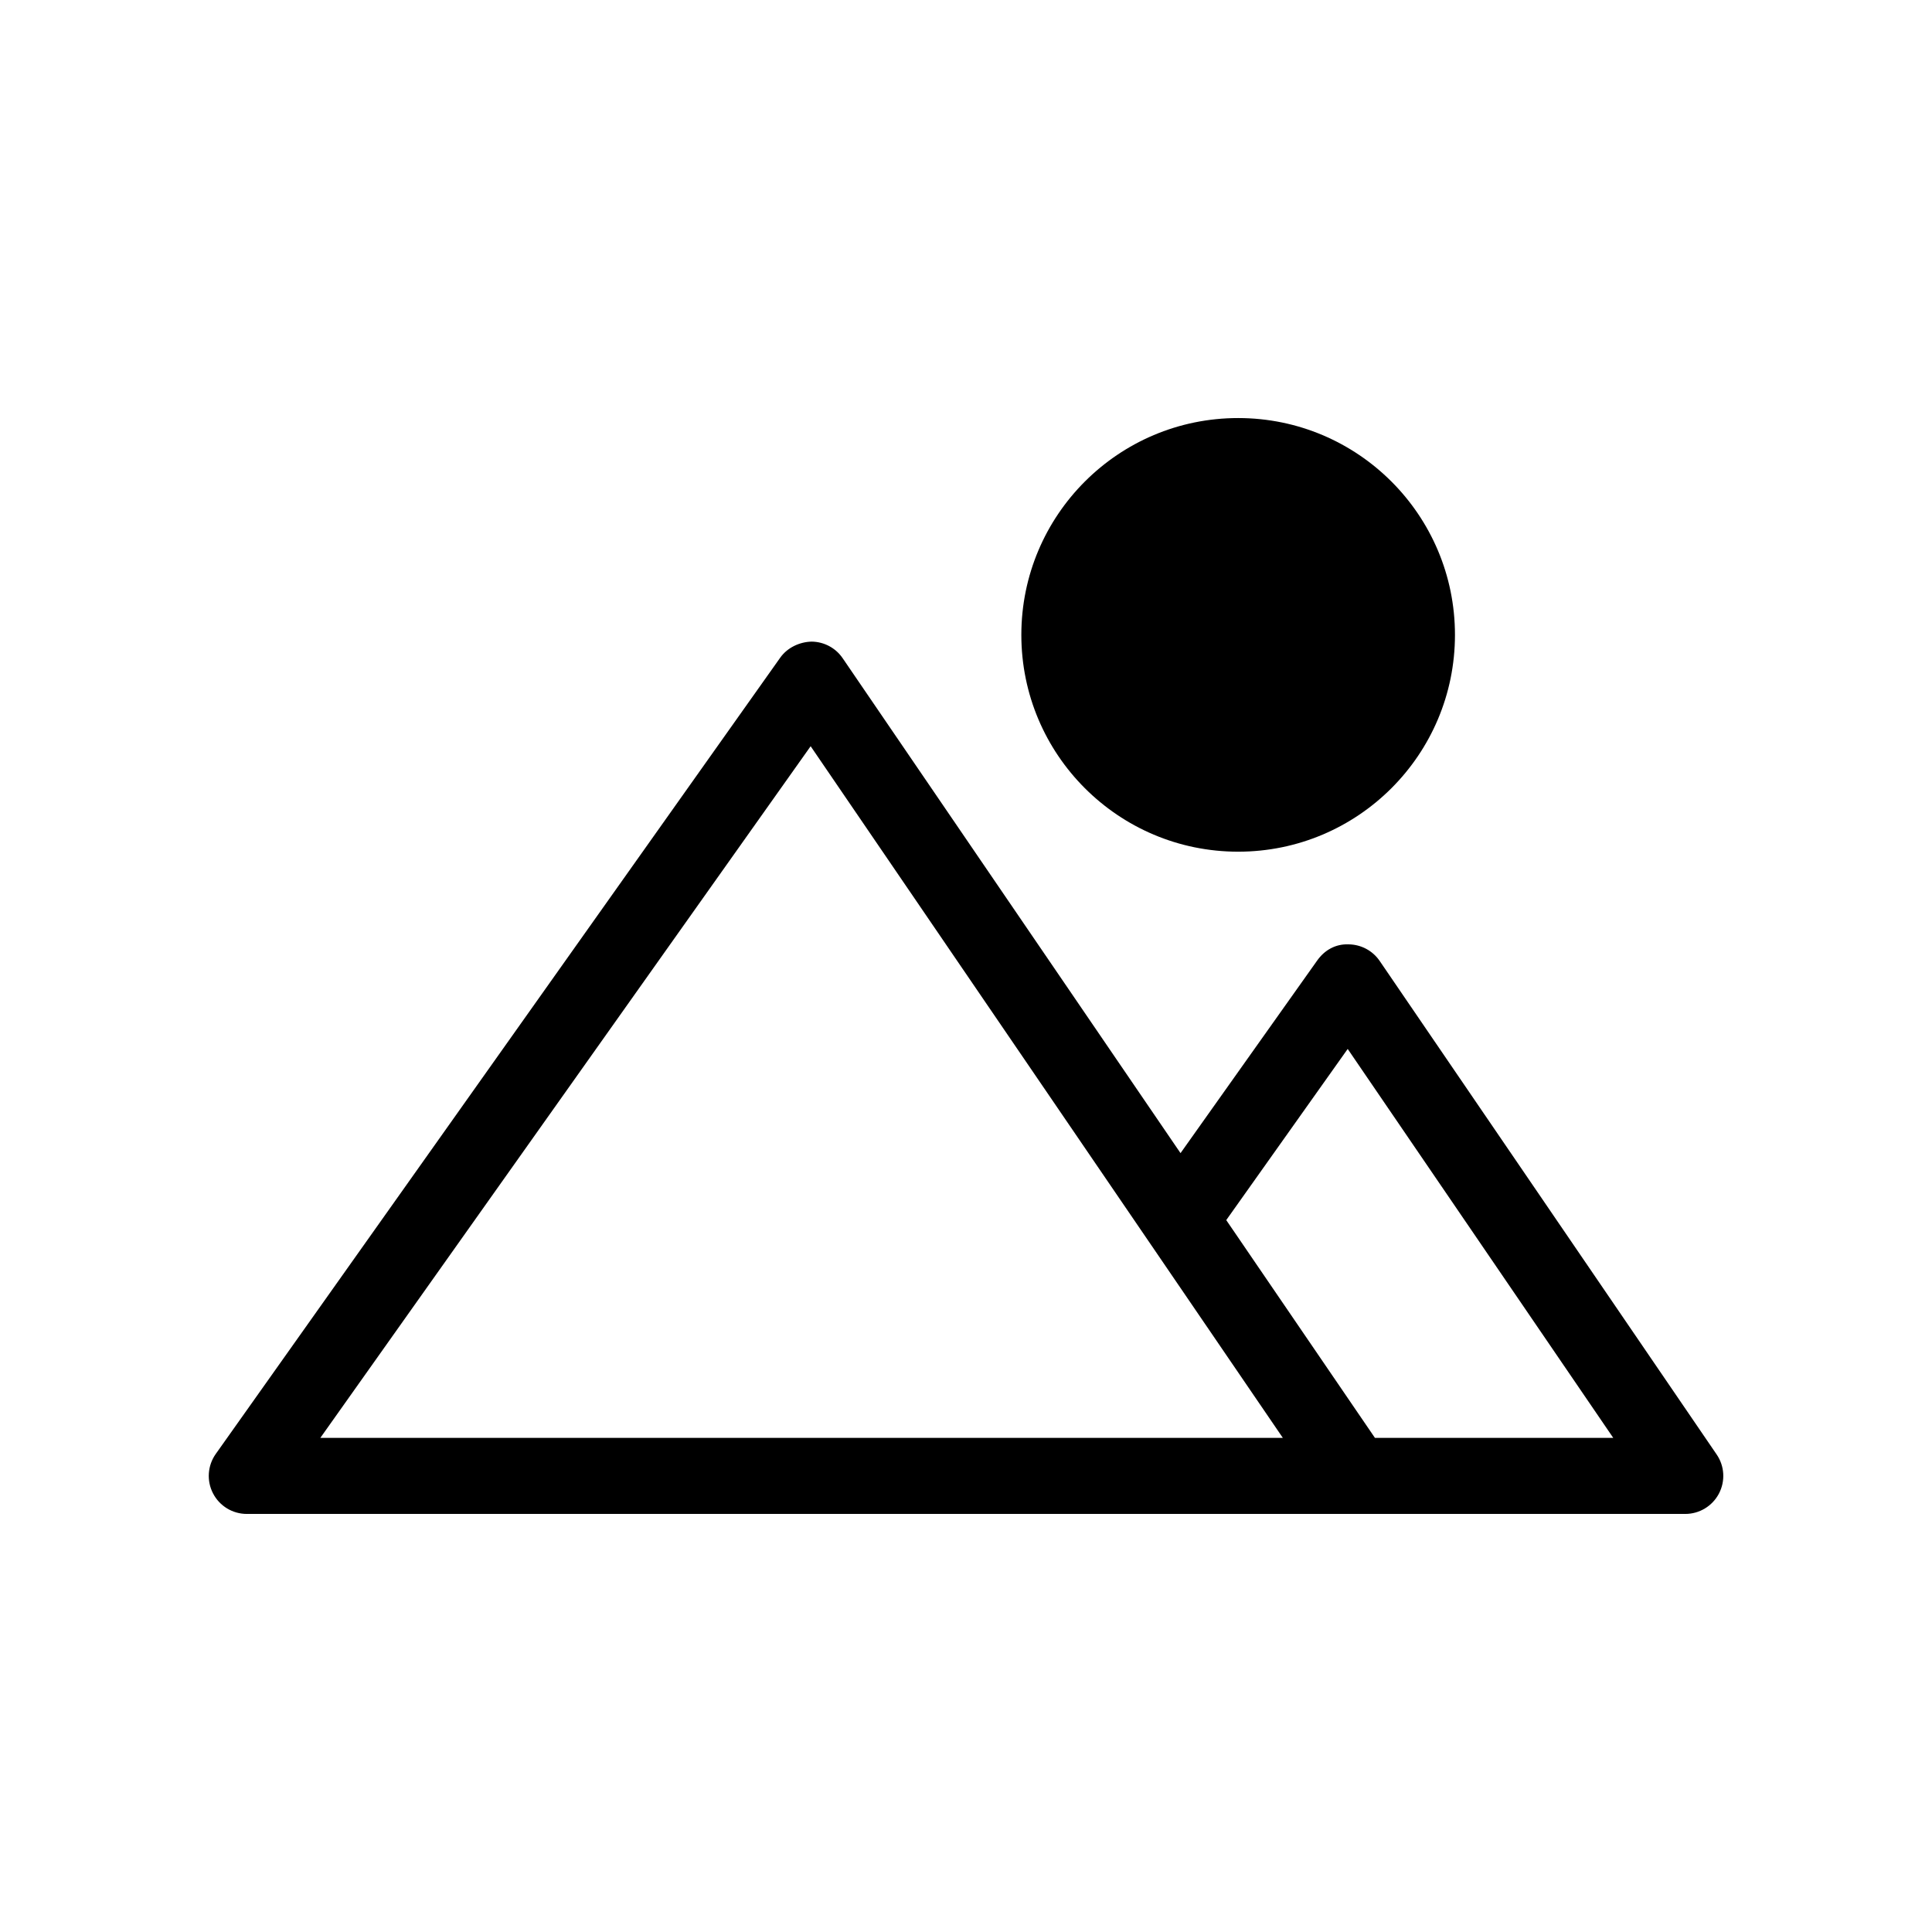
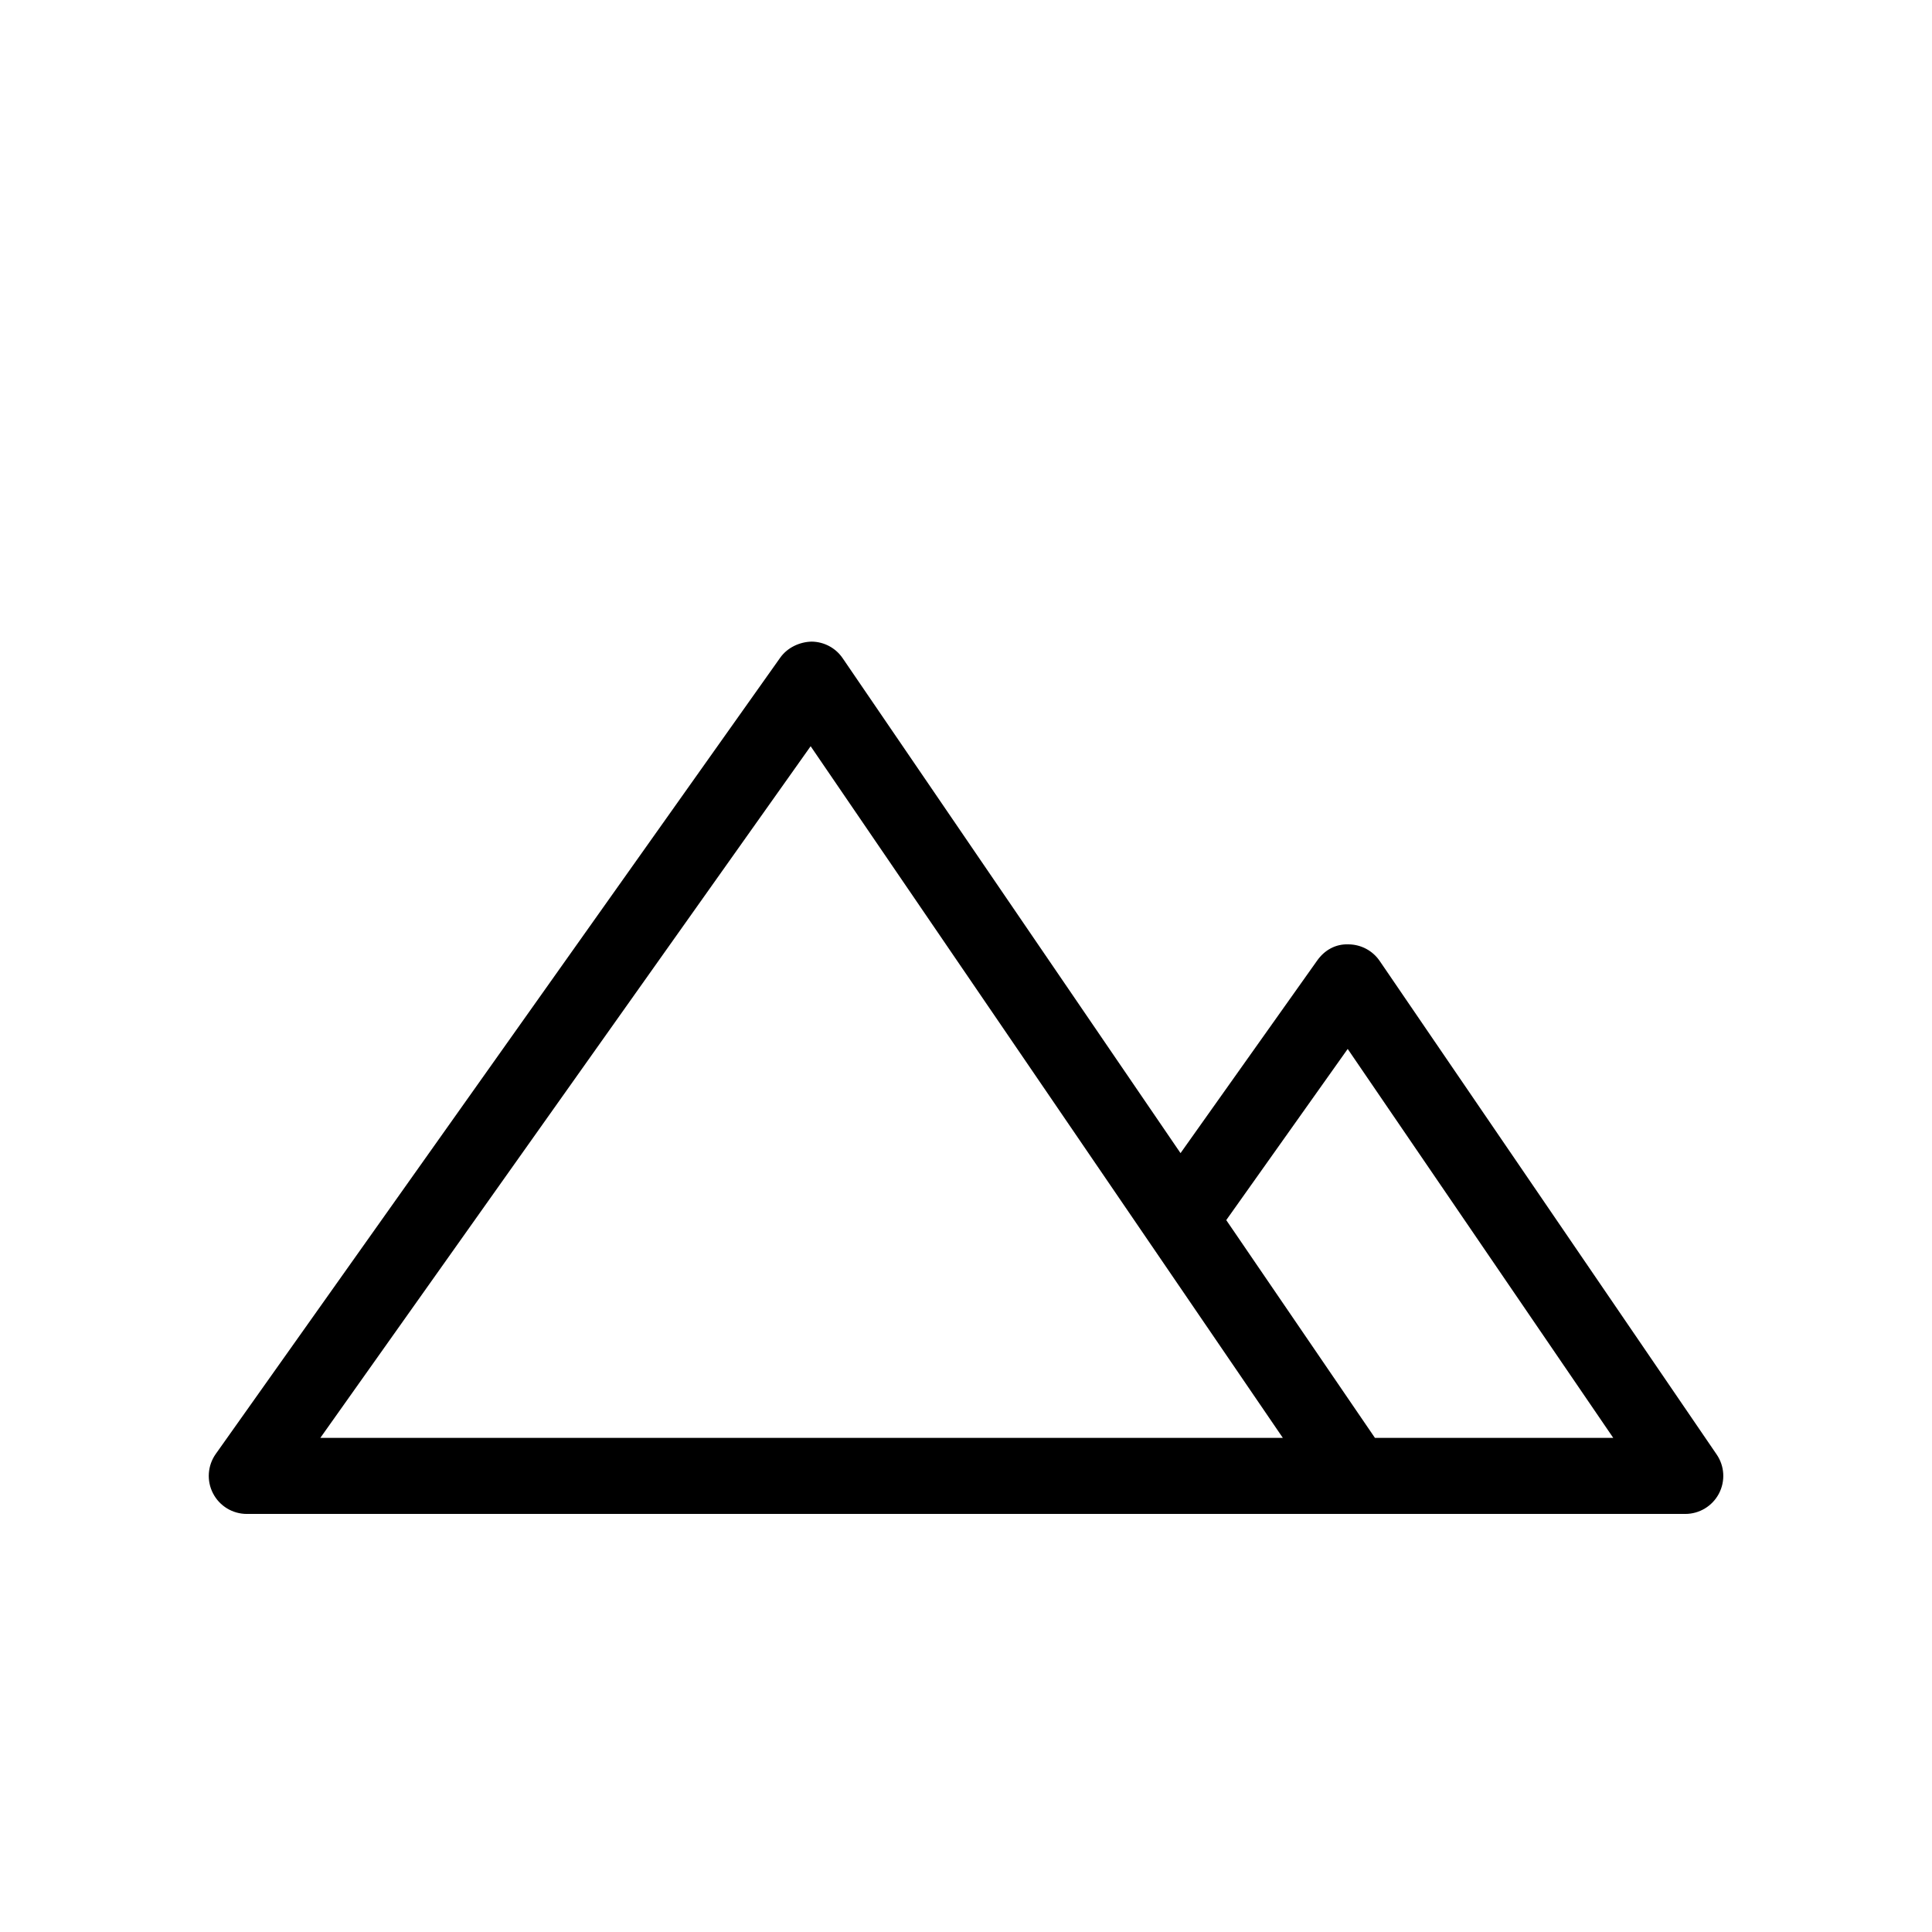
<svg xmlns="http://www.w3.org/2000/svg" fill="#000000" width="800px" height="800px" version="1.1" viewBox="144 144 512 512">
  <g>
    <path d="m598.93 529.45-89.301-130.79c-1.859-2.723-4.93-4.363-8.23-4.394-3.492-0.145-6.394 1.559-8.305 4.246l-36.242 51.078-89.539-131.16c-1.859-2.727-4.934-4.367-8.234-4.394-3.148 0.07-6.402 1.559-8.309 4.25l-149.59 211.02c-2.176 3.07-2.461 7.106-0.73 10.449 1.73 3.352 5.184 5.453 8.953 5.453h381.21c3.734 0 7.164-2.066 8.91-5.371 1.746-3.305 1.52-7.305-0.59-10.387zm-190.35-4.394h-179.69l129.94-183.3 125.14 183.3zm99.797 0-39.406-57.715 32.184-45.359 70.375 103.07z" />
-     <path d="m529.58 312.25c0 31.73-25.723 57.457-57.457 57.457s-57.457-25.727-57.457-57.457c0-31.734 25.723-57.461 57.457-57.461s57.457 25.727 57.457 57.461" />
  </g>
</svg>